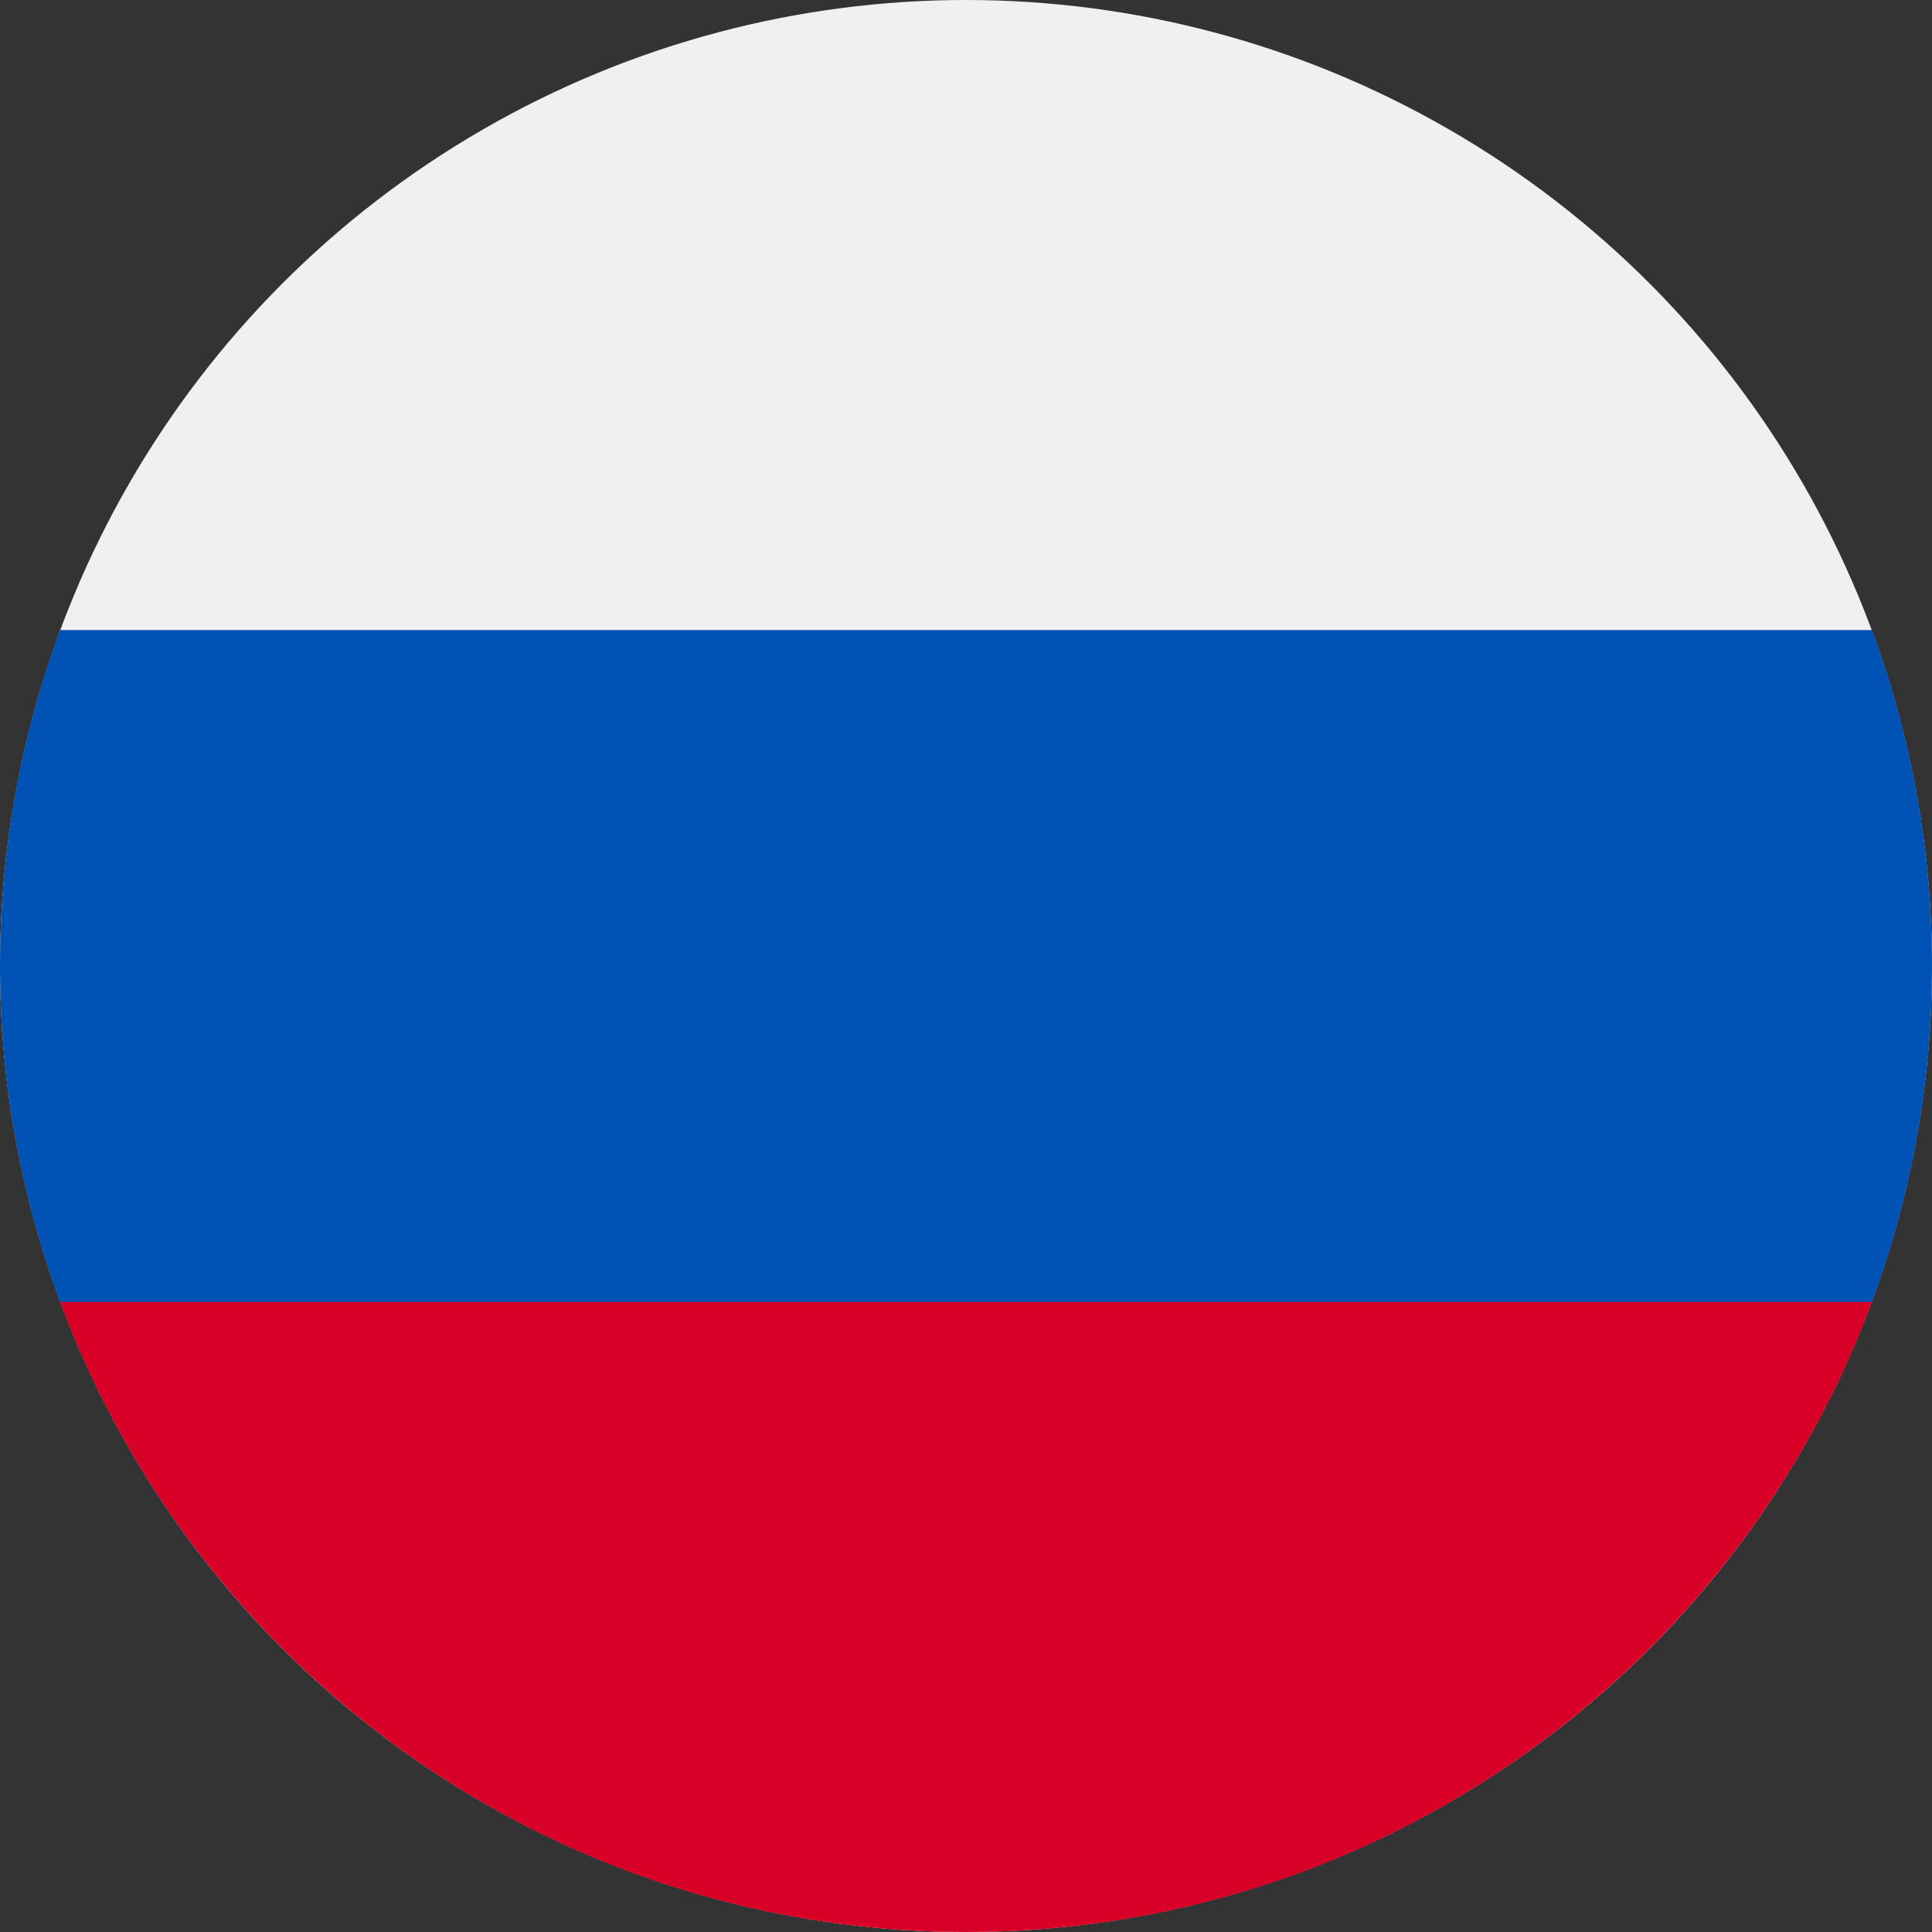
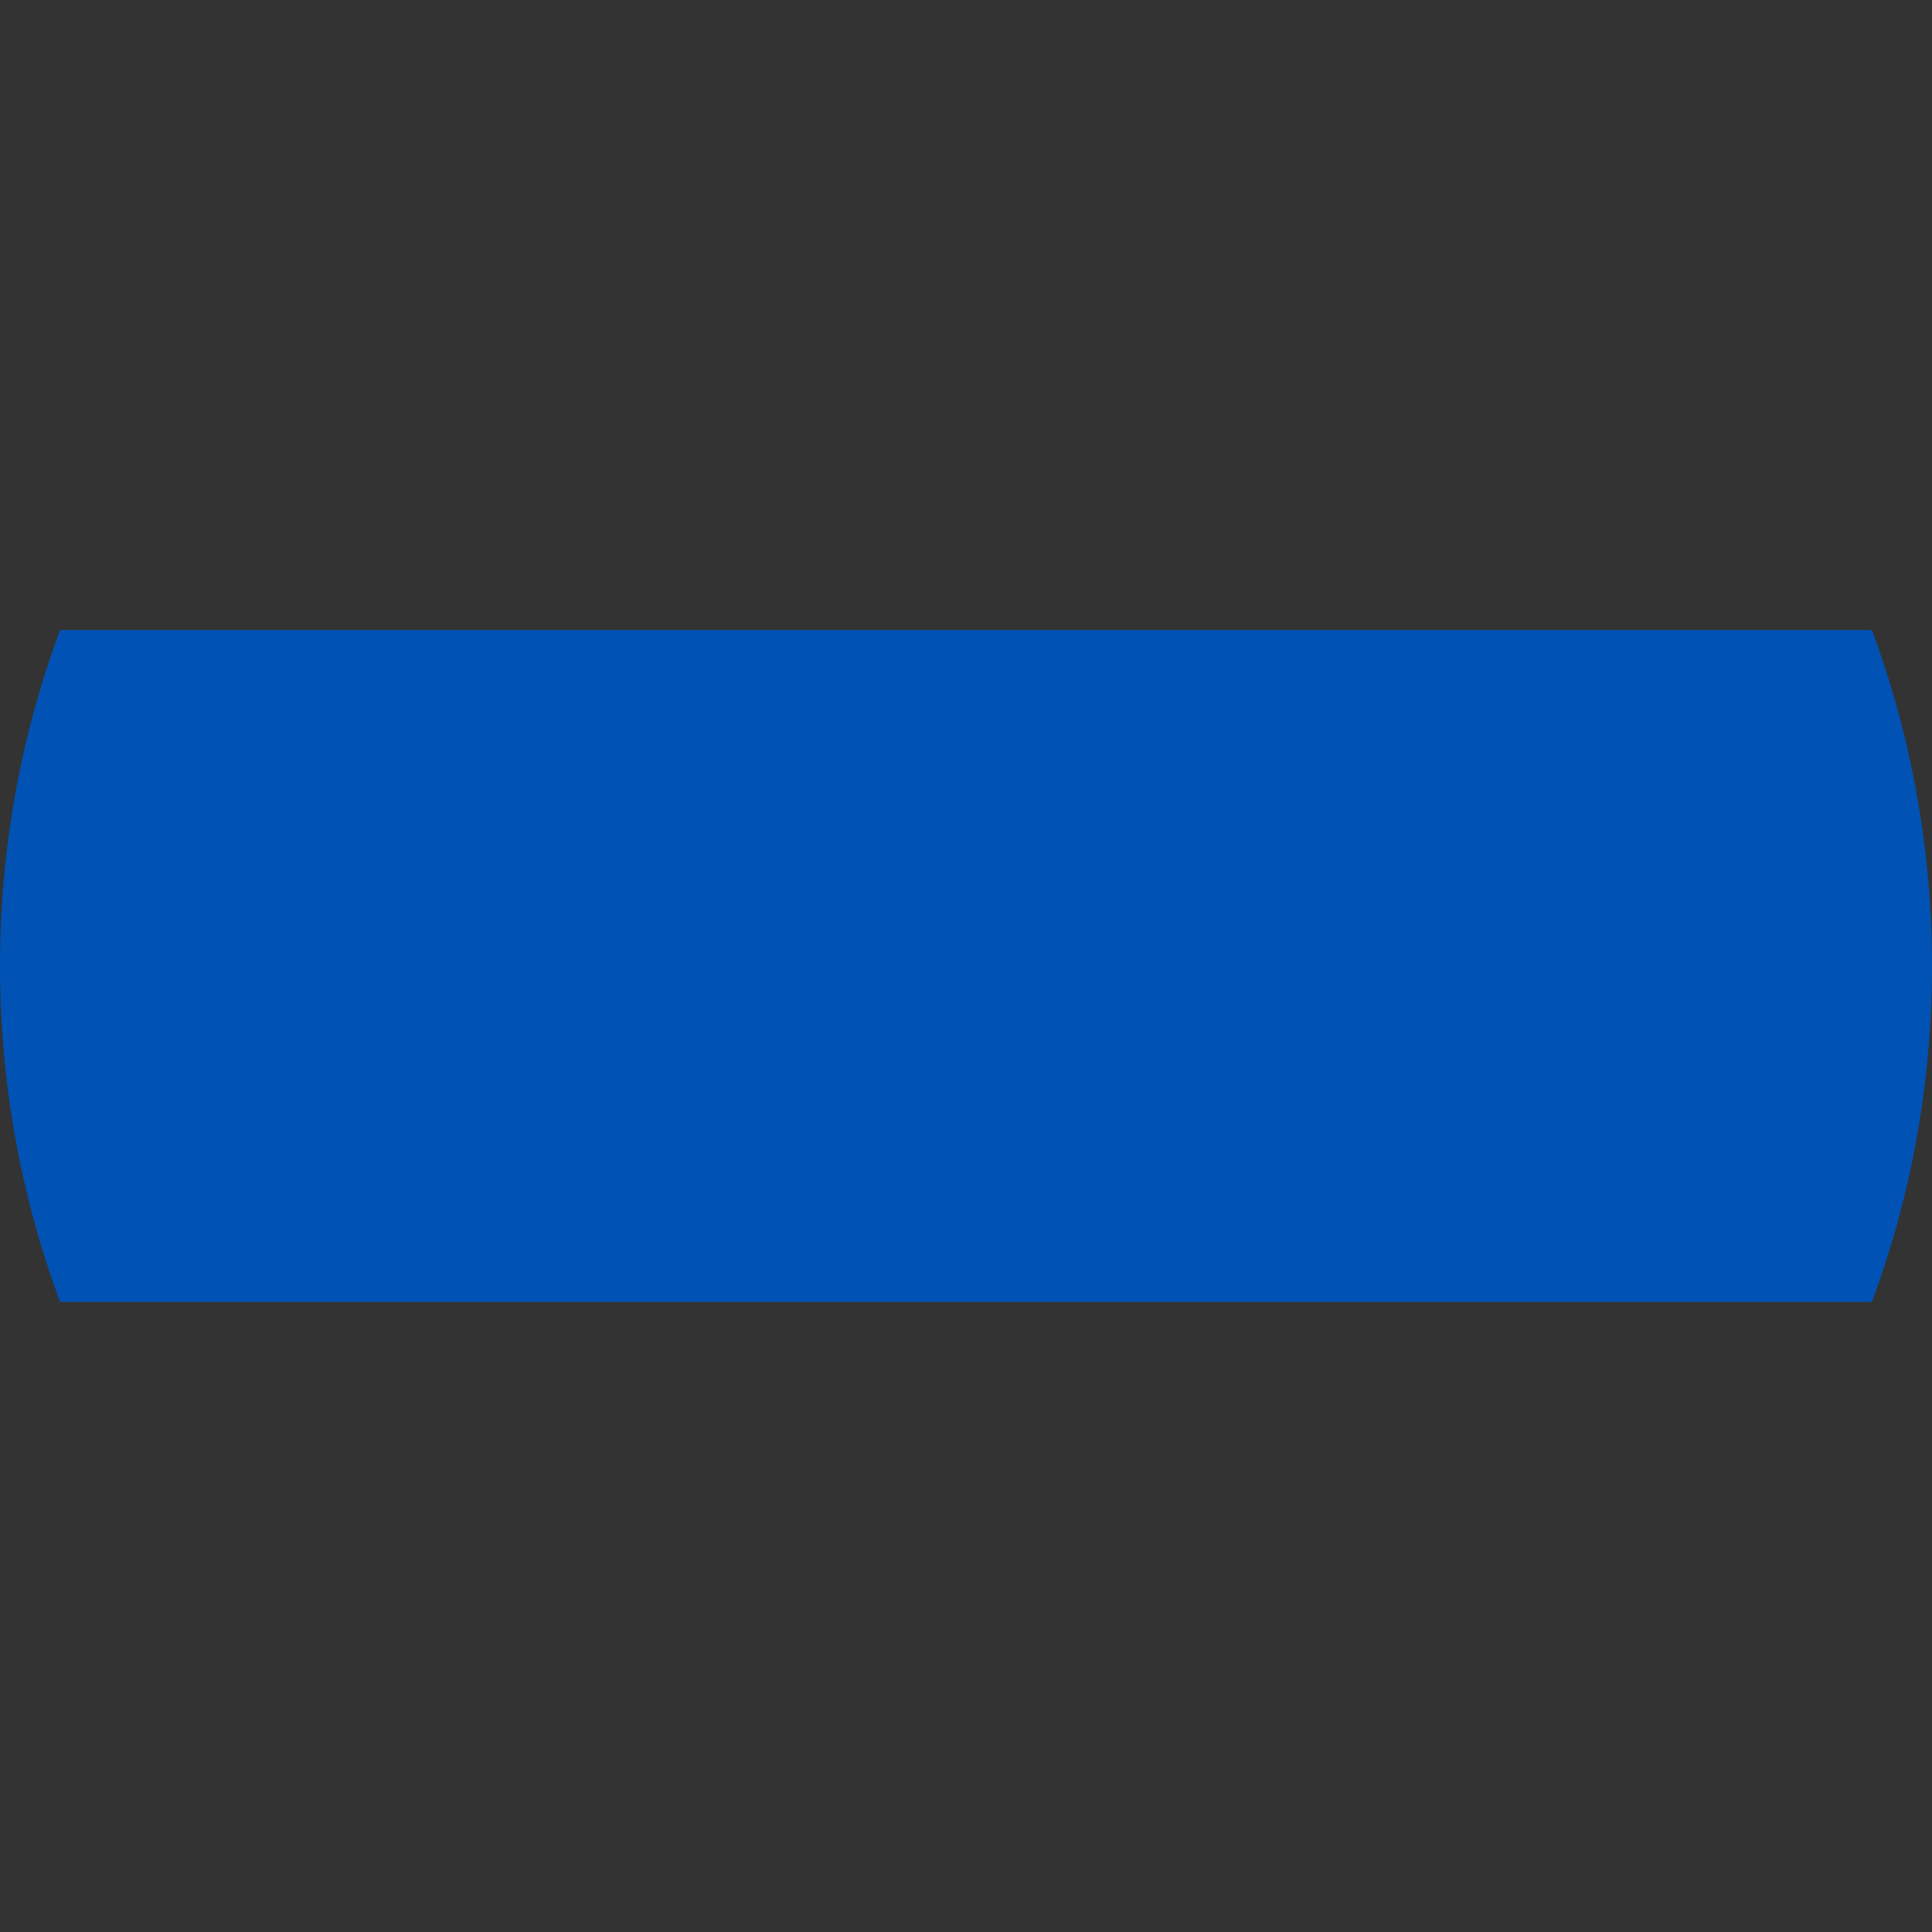
<svg xmlns="http://www.w3.org/2000/svg" width="32" height="32" viewBox="0 0 32 32">
  <rect x="0" y="0" width="32" height="32" fill="#333333" stroke="none" />
  <g fill="none" fill-rule="evenodd">
-     <circle fill="#F0F0F0" fill-rule="nonzero" cx="16" cy="16" r="16" />
-     <path d="M31.005,21.565 C31.648,19.832 32,17.957 32,16 C32,14.043 31.648,12.168 31.005,10.435 L0.995,10.435 C0.352,12.168 0,14.043 0,16 C0,17.957 0.352,19.832 0.995,21.565 L16,22.956 L31.005,21.565 Z" fill="#0052B4" fill-rule="nonzero" />
-     <path d="M16,32 C22.879,32 28.744,27.658 31.005,21.565 L0.995,21.565 C3.256,27.658 9.121,32 16,32 Z" fill="#D80027" fill-rule="nonzero" />
+     <path d="M31.005,21.565 C31.648,19.832 32,17.957 32,16 C32,14.043 31.648,12.168 31.005,10.435 L0.995,10.435 C0.352,12.168 0,14.043 0,16 C0,17.957 0.352,19.832 0.995,21.565 L31.005,21.565 Z" fill="#0052B4" fill-rule="nonzero" />
  </g>
</svg>